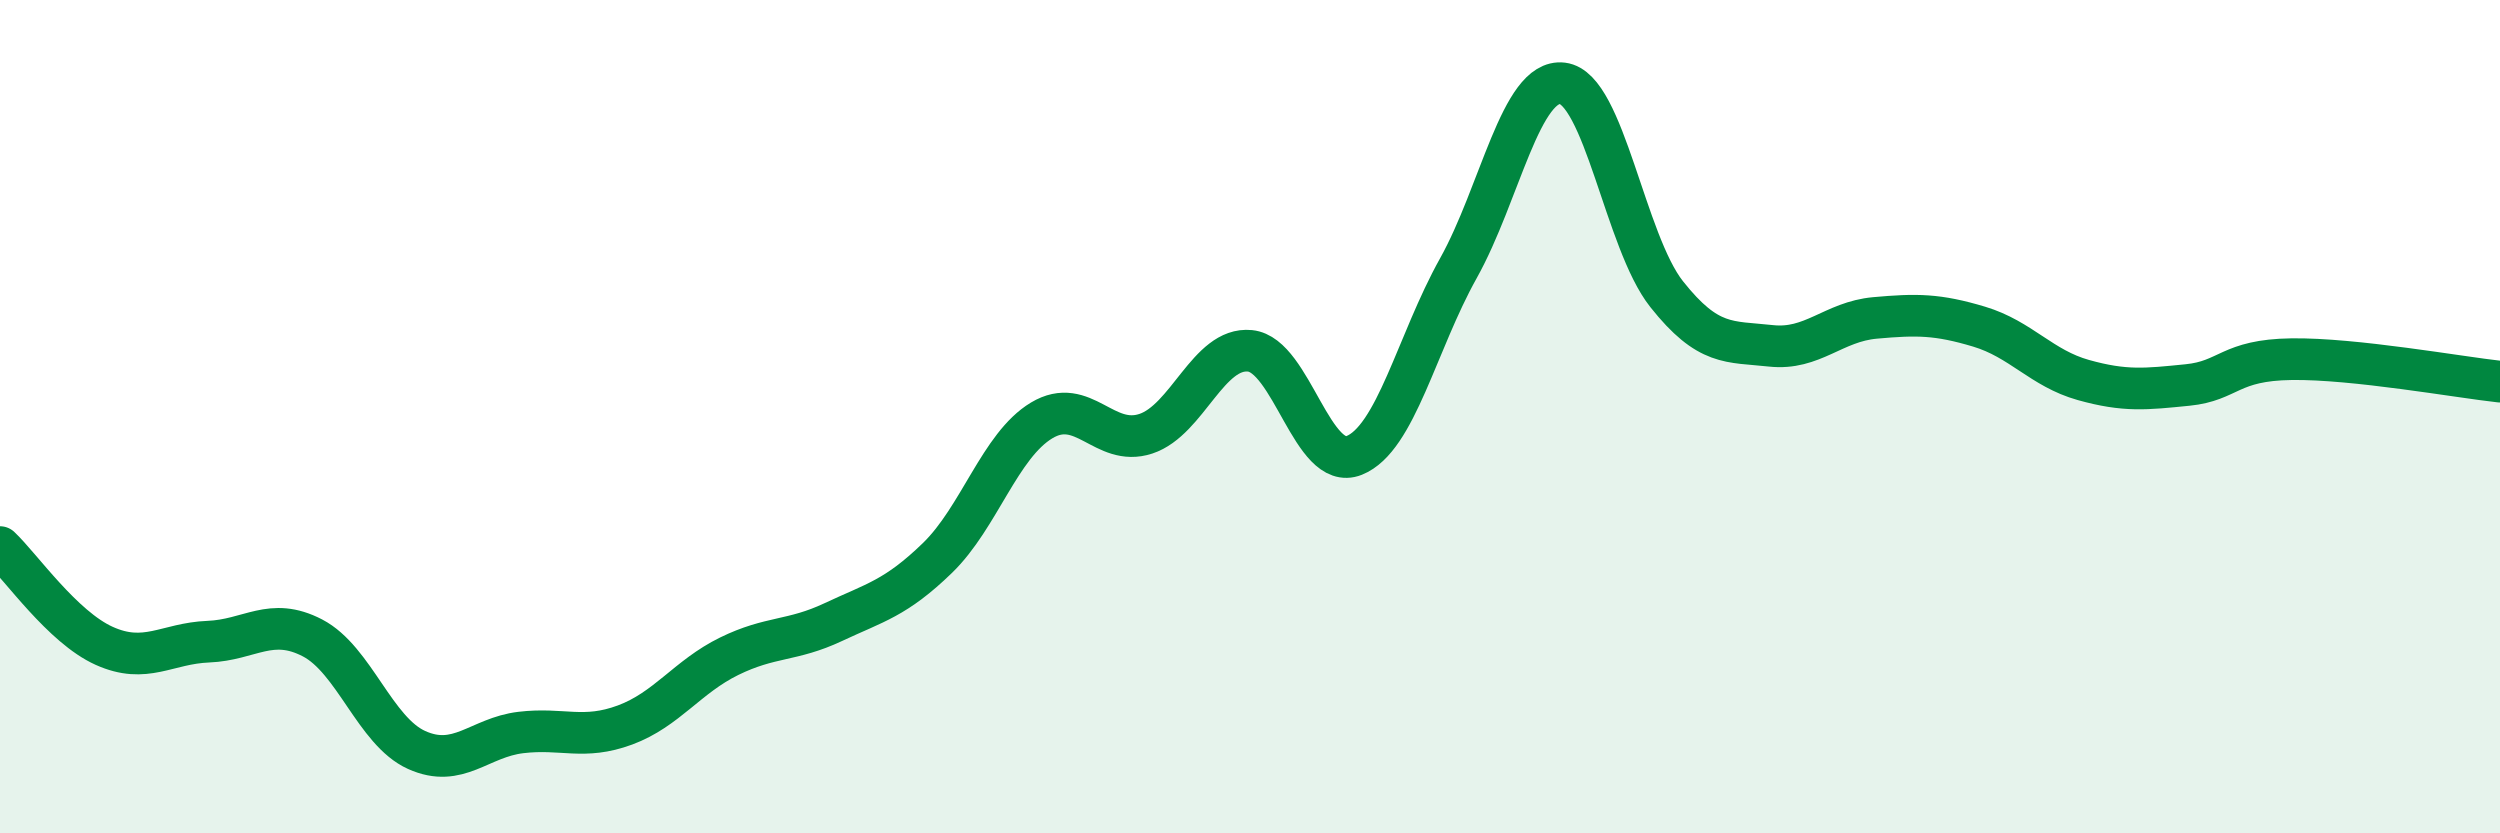
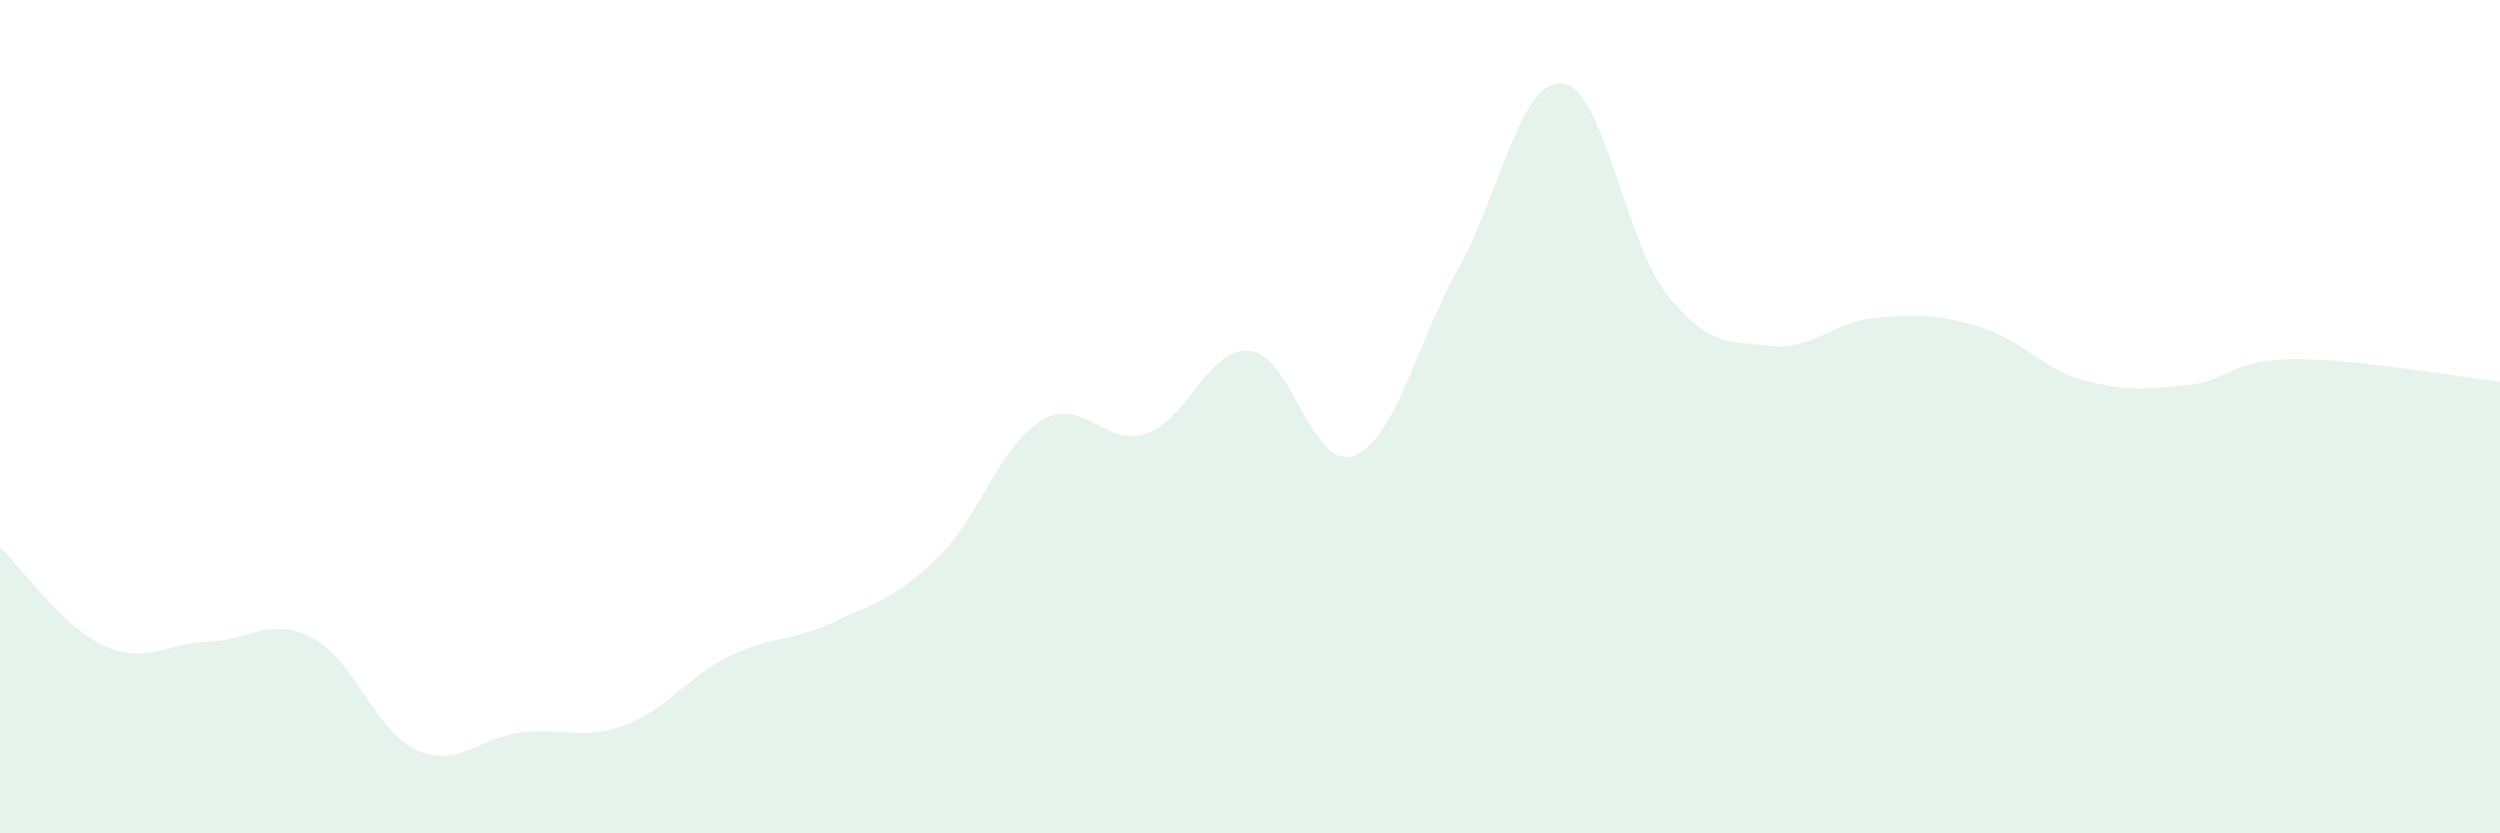
<svg xmlns="http://www.w3.org/2000/svg" width="60" height="20" viewBox="0 0 60 20">
  <path d="M 0,13.13 C 0.5,13.6 1.5,15.05 2.5,15.5 C 3.5,15.95 4,15.44 5,15.4 C 6,15.36 6.5,14.79 7.5,15.31 C 8.5,15.83 9,17.55 10,18 C 11,18.45 11.5,17.7 12.5,17.58 C 13.5,17.46 14,17.77 15,17.4 C 16,17.03 16.5,16.24 17.5,15.75 C 18.5,15.26 19,15.4 20,14.93 C 21,14.46 21.5,14.36 22.5,13.39 C 23.5,12.42 24,10.69 25,10.09 C 26,9.49 26.5,10.74 27.5,10.41 C 28.5,10.08 29,8.32 30,8.42 C 31,8.52 31.5,11.33 32.5,10.93 C 33.5,10.53 34,8.23 35,6.44 C 36,4.65 36.5,1.88 37.5,2 C 38.5,2.12 39,5.8 40,7.06 C 41,8.32 41.5,8.19 42.5,8.3 C 43.5,8.41 44,7.72 45,7.63 C 46,7.54 46.5,7.54 47.5,7.84 C 48.5,8.14 49,8.84 50,9.12 C 51,9.4 51.5,9.34 52.5,9.24 C 53.5,9.14 53.5,8.64 55,8.62 C 56.5,8.6 59,9.05 60,9.16L60 20L0 20Z" fill="#008740" opacity="0.1" stroke-linecap="round" stroke-linejoin="round" />
-   <path d="M 0,13.13 C 0.5,13.6 1.5,15.05 2.5,15.5 C 3.5,15.95 4,15.44 5,15.4 C 6,15.36 6.5,14.79 7.5,15.31 C 8.5,15.83 9,17.55 10,18 C 11,18.45 11.5,17.7 12.5,17.58 C 13.5,17.46 14,17.77 15,17.4 C 16,17.03 16.5,16.24 17.5,15.75 C 18.5,15.26 19,15.4 20,14.93 C 21,14.46 21.5,14.36 22.5,13.39 C 23.5,12.42 24,10.69 25,10.09 C 26,9.49 26.5,10.74 27.5,10.41 C 28.5,10.08 29,8.32 30,8.42 C 31,8.52 31.5,11.33 32.5,10.93 C 33.5,10.53 34,8.23 35,6.44 C 36,4.65 36.5,1.88 37.5,2 C 38.5,2.12 39,5.8 40,7.06 C 41,8.32 41.5,8.19 42.5,8.3 C 43.5,8.41 44,7.72 45,7.63 C 46,7.54 46.5,7.54 47.5,7.84 C 48.5,8.14 49,8.84 50,9.12 C 51,9.4 51.5,9.34 52.5,9.24 C 53.5,9.14 53.5,8.64 55,8.62 C 56.5,8.6 59,9.05 60,9.16" stroke="#008740" stroke-width="1" fill="none" stroke-linecap="round" stroke-linejoin="round" />
</svg>